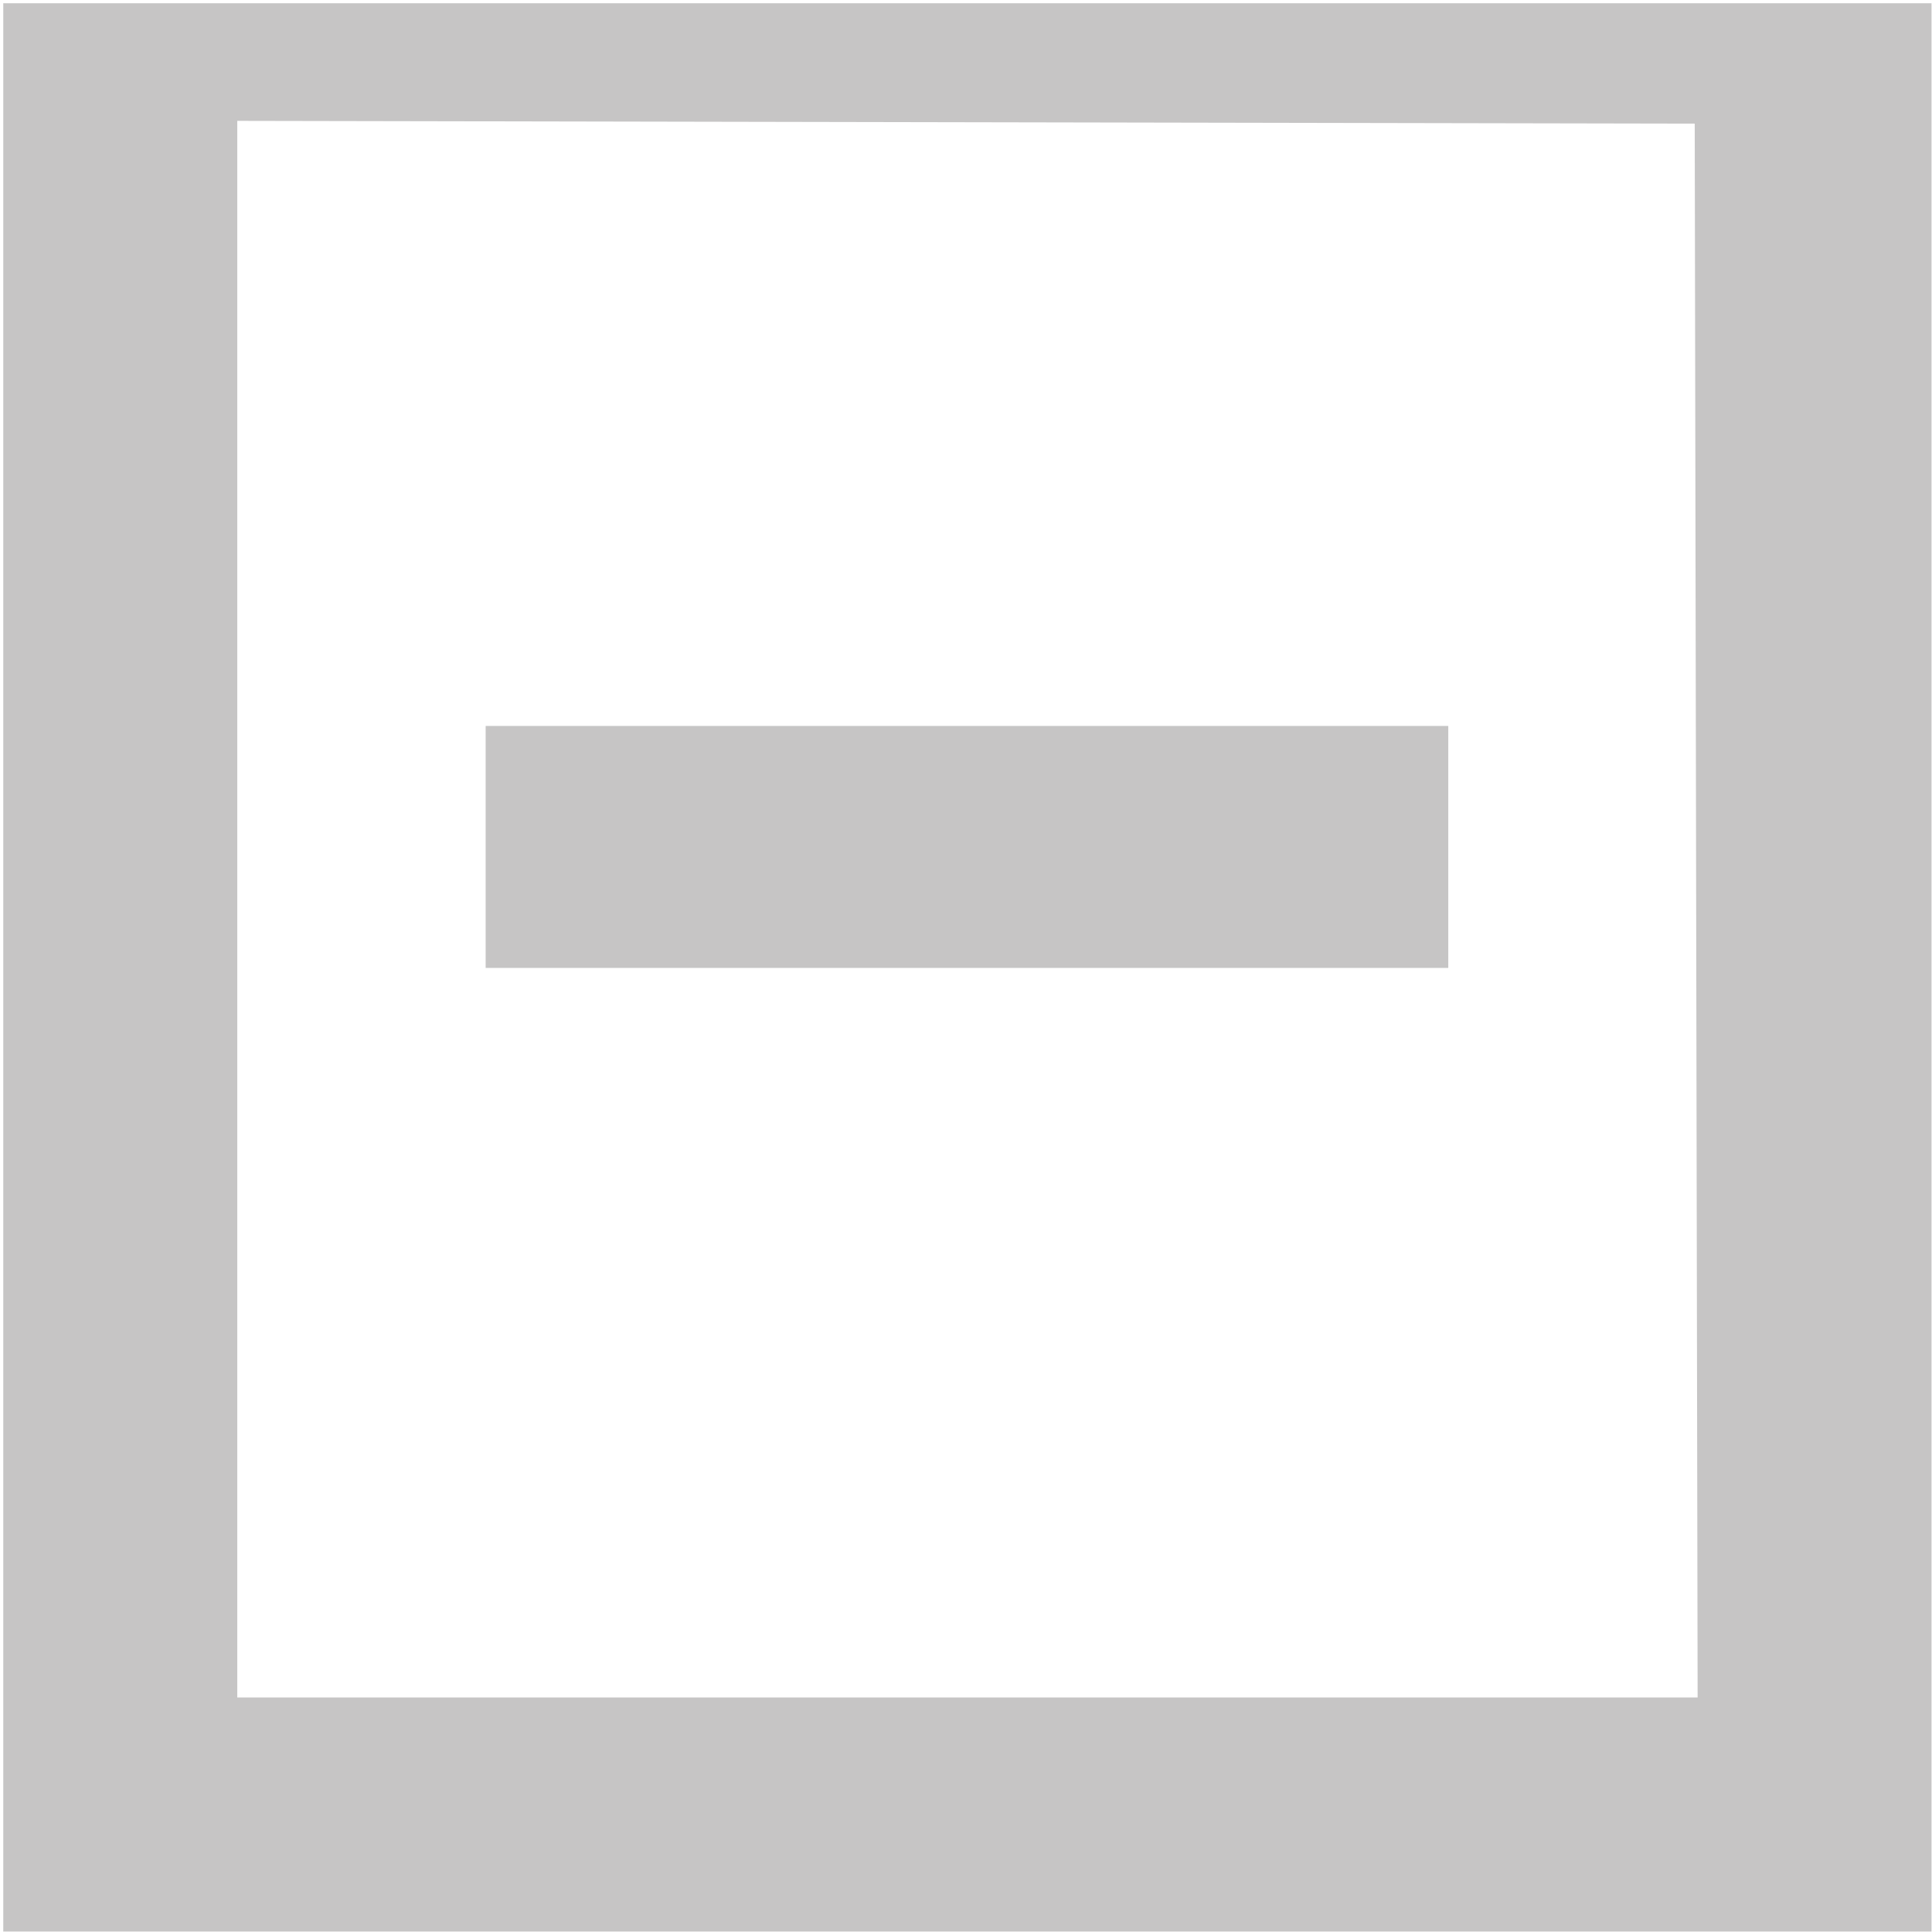
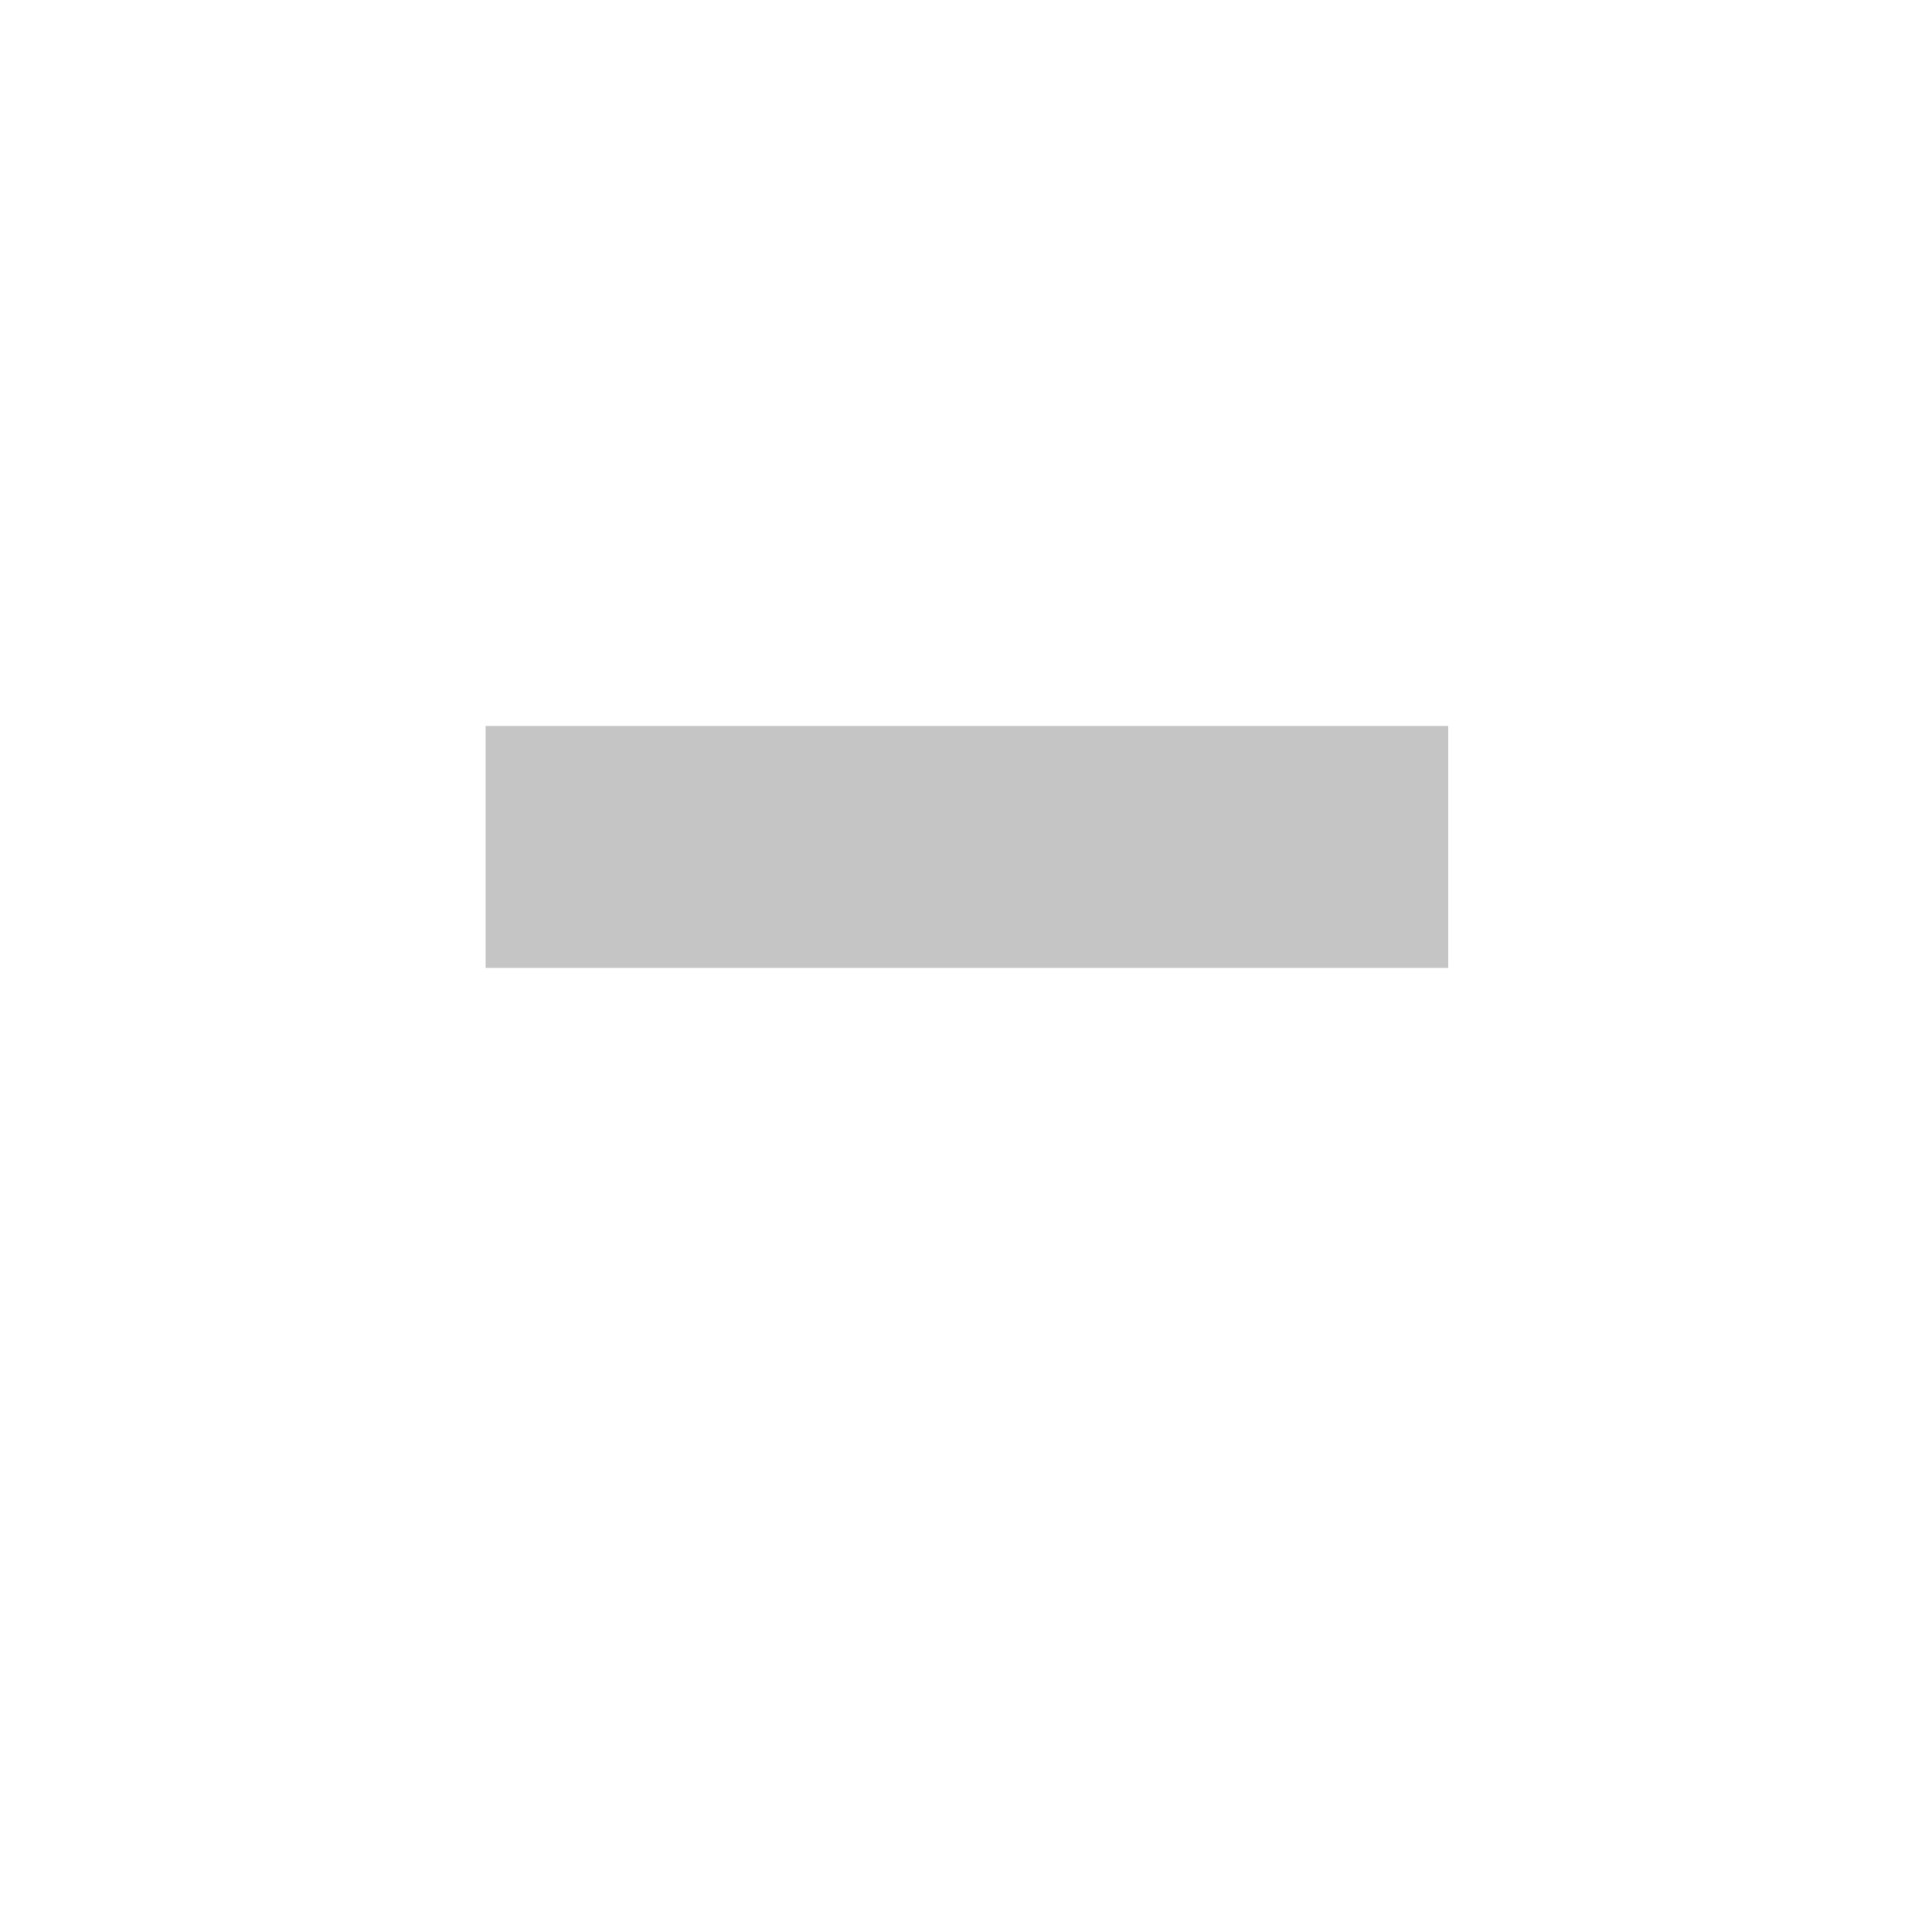
<svg xmlns="http://www.w3.org/2000/svg" xmlns:ns1="http://www.inkscape.org/namespaces/inkscape" xmlns:ns2="http://sodipodi.sourceforge.net/DTD/sodipodi-0.dtd" width="16px" height="16px" id="svg4320" version="1.1" ns1:version="0.48.1 r9760" ns2:docname="switch_minus.svg" ns1:export-filename="/Applications/MAMP/htdocs/mth/moodle30/theme/masterstudy30/pix_core/t/switch_minus.png" ns1:export-xdpi="90" ns1:export-ydpi="90">
  <defs id="defs4322" />
  <ns2:namedview id="base" pagecolor="#ffffff" bordercolor="#666666" borderopacity="1.0" ns1:pageopacity="0.0" ns1:pageshadow="2" ns1:zoom="42.5625" ns1:cx="-9.5154185" ns1:cy="8.9397944" ns1:current-layer="layer1" showgrid="true" ns1:grid-bbox="true" ns1:document-units="px" ns1:snap-global="false" ns1:window-width="2560" ns1:window-height="1305" ns1:window-x="0" ns1:window-y="0" ns1:window-maximized="1">
    <ns1:grid type="xygrid" id="grid4328" />
  </ns2:namedview>
  <g id="layer1" ns1:label="Layer 1" ns1:groupmode="layer">
-     <path style="font-size:medium;font-style:normal;font-variant:normal;font-weight:normal;font-stretch:normal;text-indent:0;text-align:start;text-decoration:none;line-height:normal;letter-spacing:normal;word-spacing:normal;text-transform:none;direction:ltr;block-progression:tb;writing-mode:lr-tb;text-anchor:start;baseline-shift:baseline;color:#000000;fill:#c6c5c5;fill-opacity:1;fill-rule:nonzero;stroke:#e5e5e5;stroke-width:0;marker:none;visibility:visible;display:inline;overflow:visible;enable-background:accumulate;font-family:Sans;-inkscape-font-specification:Sans;stroke-opacity:1;stroke-miterlimit:4;stroke-dasharray:none" d="m 0.027,0.027 0,0.969 0,14.031 0,0.969 0.969,0 14.031,0 0.969,0 0,-0.969 0,-14.031 0,-0.969 -0.969,0 -14.031,0 z m 1.938,0.974 12.07,0.023 0.024,13.034 -12.094,0 z" id="rect3763" ns1:connector-curvature="0" ns2:nodetypes="cccccccccccccccccc" />
    <rect style="fill:#c6c5c5;fill-opacity:1;stroke:#dd5500;stroke-width:0;stroke-linecap:round;stroke-linejoin:miter;stroke-miterlimit:4;stroke-opacity:1;stroke-dasharray:none" id="rect3767" width="7.972" height="2.004" x="4.022" y="6.012" />
  </g>
</svg>